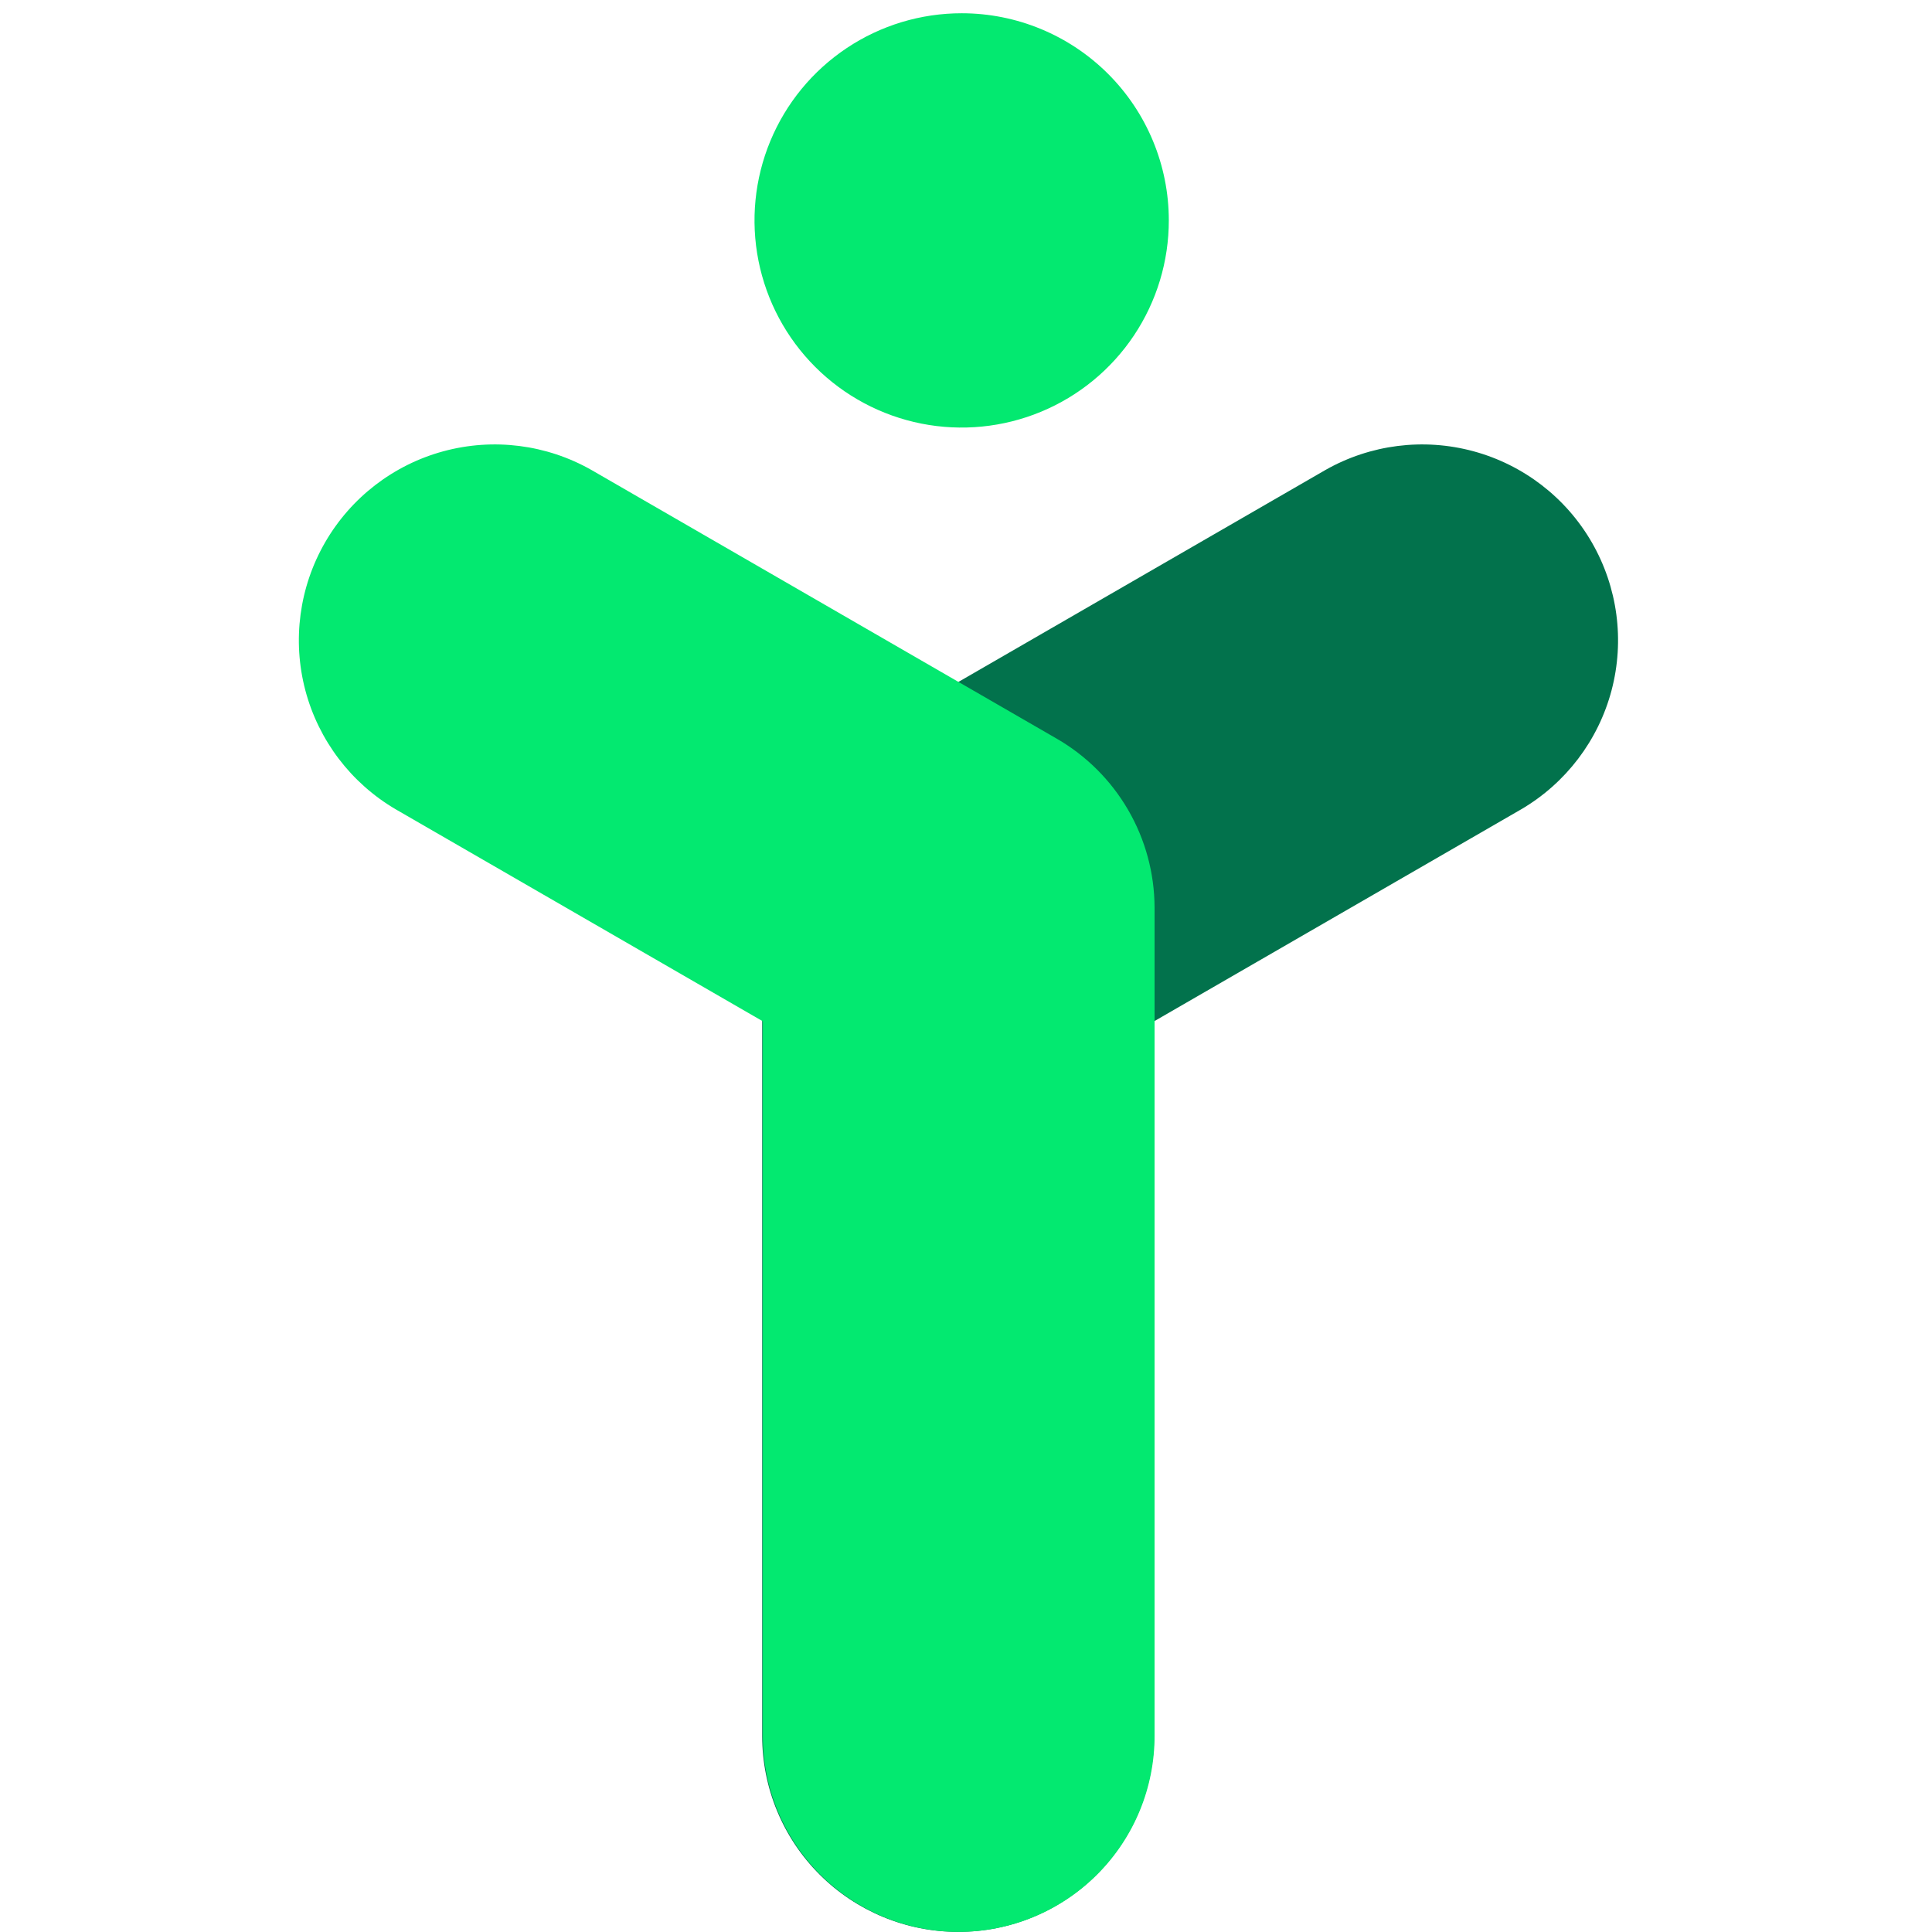
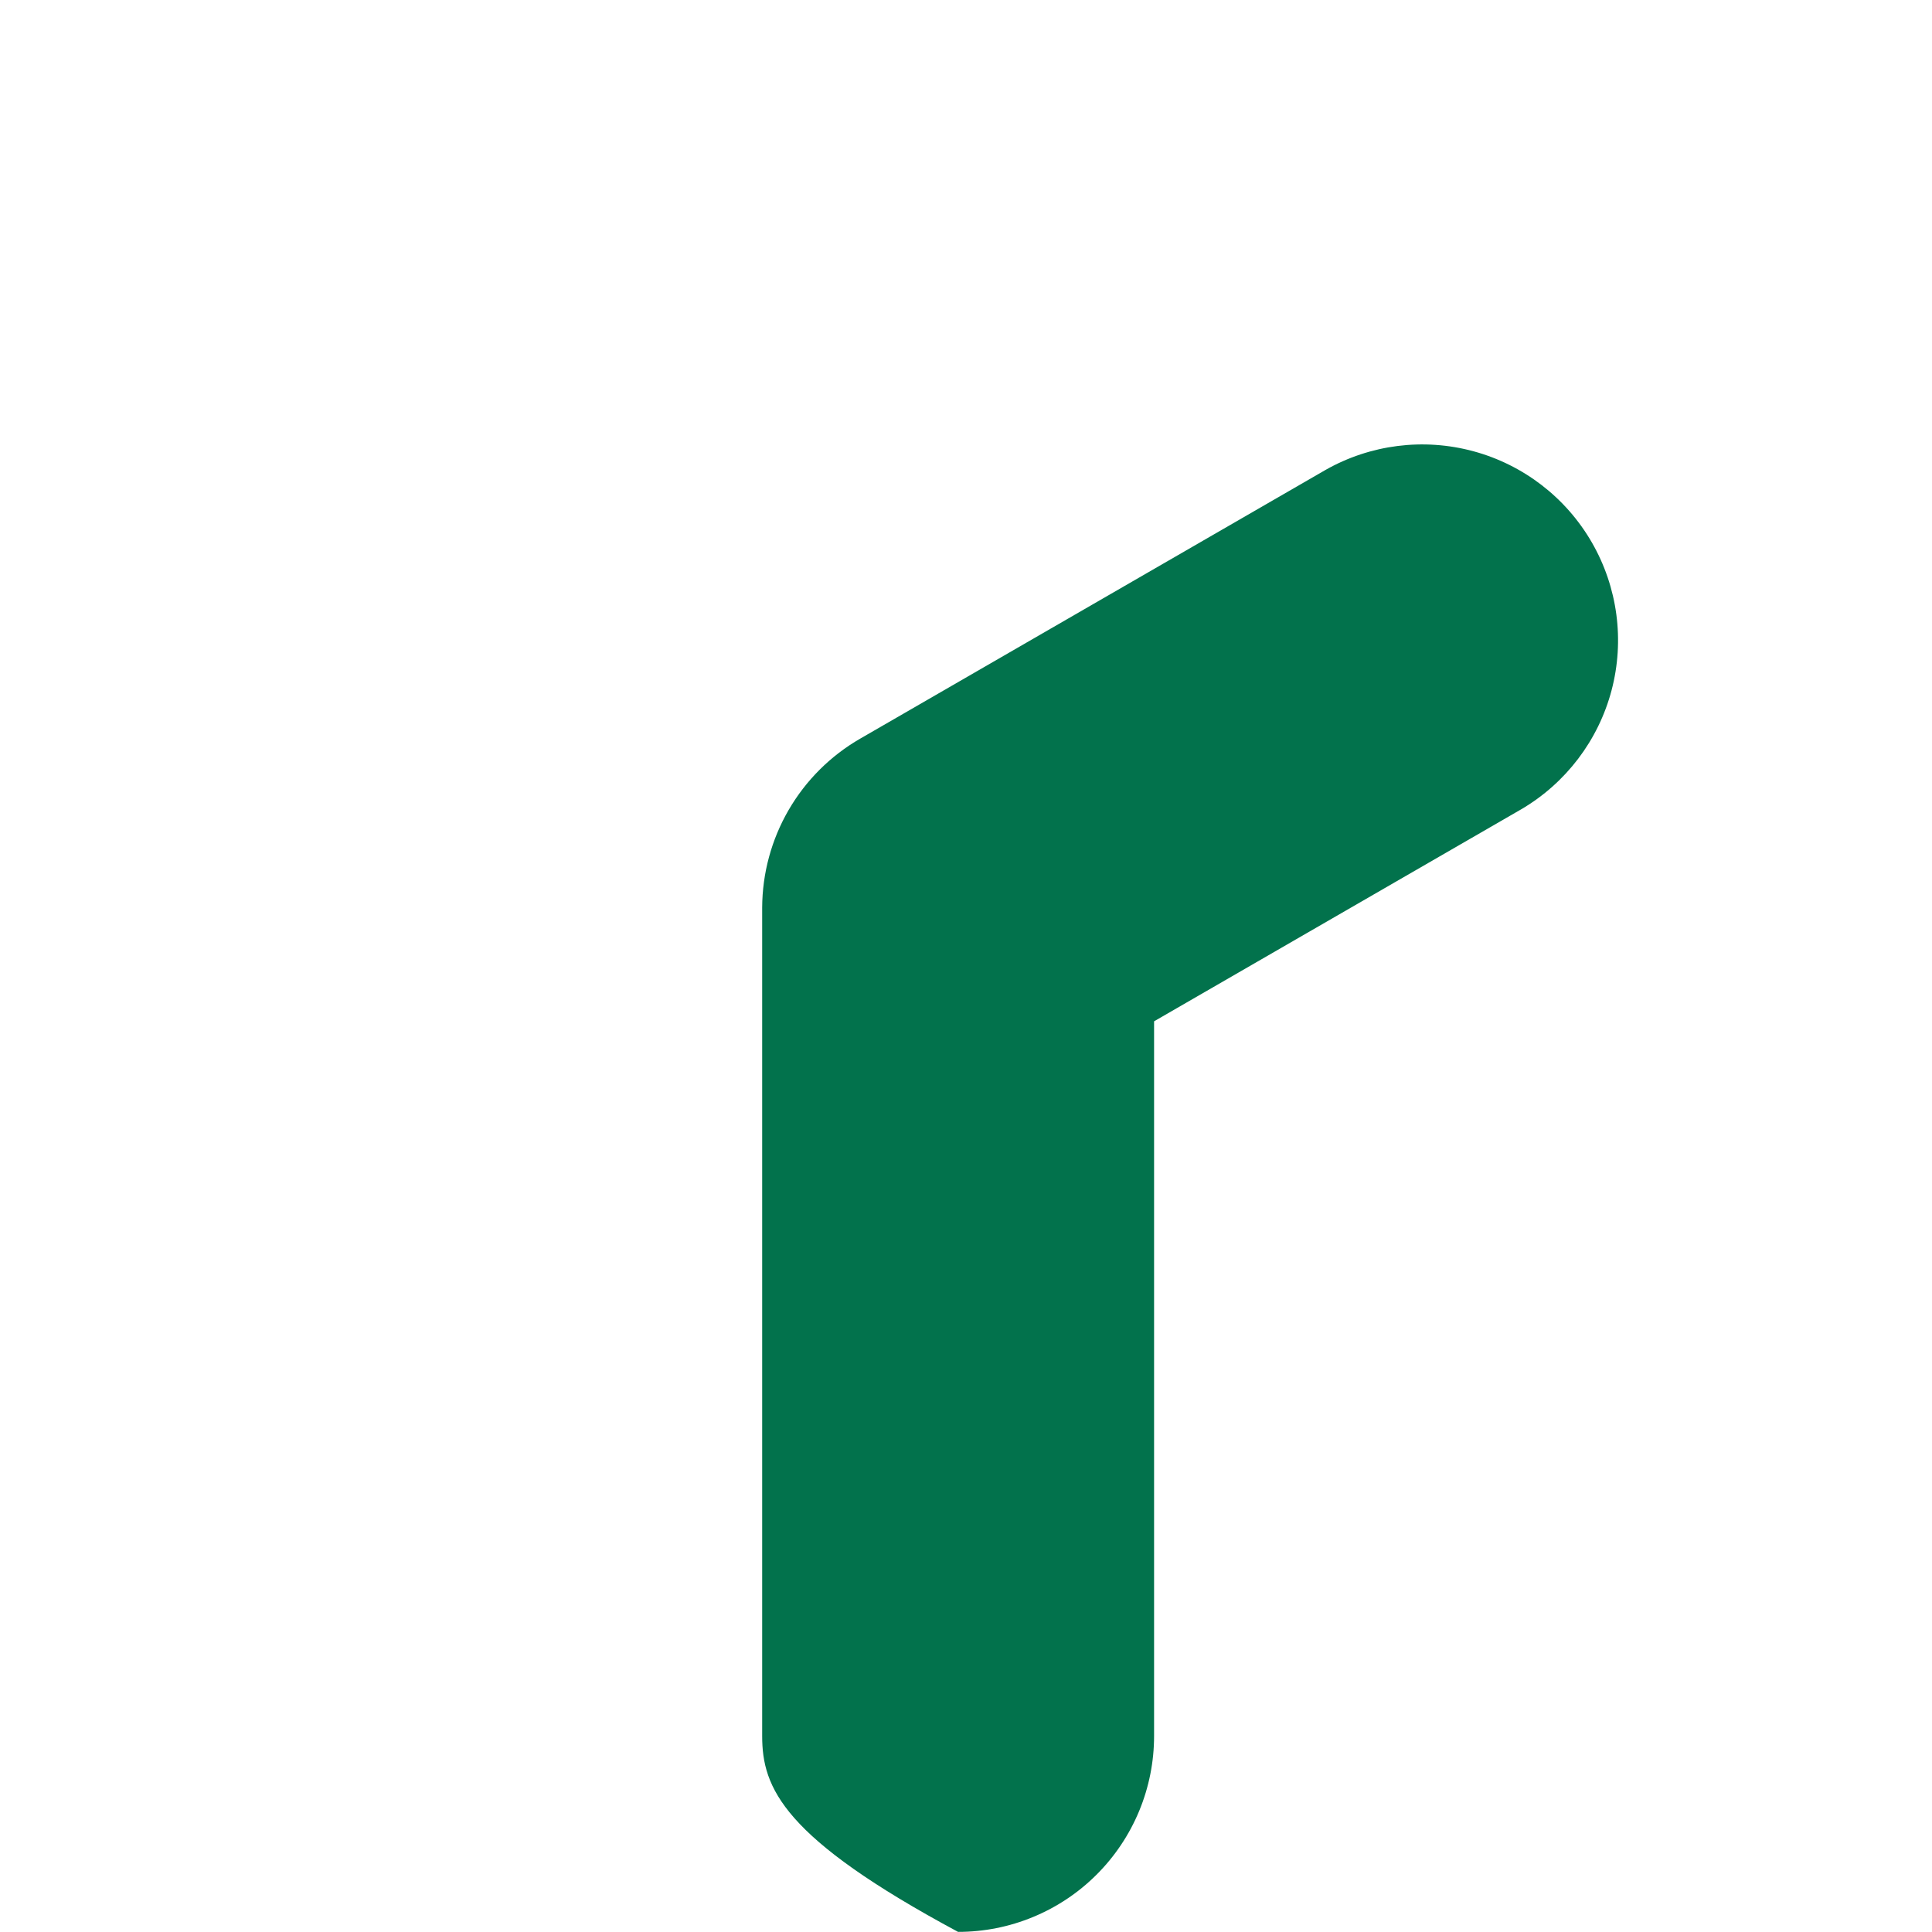
<svg xmlns="http://www.w3.org/2000/svg" width="80" height="80" viewBox="0 0 80 80" fill="none">
-   <path d="M48.398 9.12C48.4 10.817 47.898 12.476 46.956 13.888C46.013 15.3 44.674 16.4 43.106 17.05C41.538 17.7 39.813 17.871 38.149 17.54C36.484 17.209 34.955 16.392 33.755 15.192C32.555 13.992 31.738 12.463 31.407 10.798C31.076 9.134 31.247 7.409 31.897 5.841C32.547 4.273 33.647 2.934 35.059 1.992C36.471 1.049 38.13 0.547 39.827 0.549C42.1 0.55 44.279 1.454 45.886 3.061C47.493 4.668 48.397 6.847 48.398 9.12Z" fill="#03E970" />
-   <path d="M39.671 79.995C37.52 79.995 35.457 79.14 33.936 77.619C32.415 76.098 31.56 74.035 31.56 71.884V37.579C31.566 36.159 31.944 34.766 32.656 33.539C33.369 32.311 34.392 31.292 35.622 30.584L54.88 19.463C56.742 18.404 58.947 18.125 61.014 18.686C63.081 19.247 64.842 20.603 65.913 22.458C66.984 24.313 67.278 26.516 66.731 28.587C66.183 30.657 64.839 32.427 62.991 33.511L47.788 42.29V71.884C47.788 72.95 47.578 74.005 47.17 74.99C46.762 75.974 46.164 76.868 45.41 77.622C44.657 78.375 43.762 78.972 42.777 79.379C41.792 79.787 40.737 79.996 39.671 79.995Z" fill="#02724C" />
-   <path d="M39.697 79.995C37.546 79.995 35.483 79.14 33.962 77.619C32.441 76.098 31.587 74.035 31.587 71.884V42.29L16.384 33.511C14.536 32.427 13.192 30.657 12.644 28.587C12.097 26.516 12.391 24.313 13.462 22.458C14.533 20.603 16.294 19.247 18.361 18.686C20.428 18.125 22.633 18.404 24.494 19.463L43.753 30.584C44.982 31.293 46.003 32.312 46.715 33.54C47.427 34.767 47.804 36.16 47.808 37.579V71.858C47.812 72.925 47.604 73.983 47.198 74.97C46.792 75.957 46.195 76.854 45.442 77.61C44.688 78.366 43.793 78.966 42.807 79.375C41.822 79.784 40.765 79.995 39.697 79.995Z" fill="#03E970" />
+   <path d="M39.671 79.995C32.415 76.098 31.56 74.035 31.56 71.884V37.579C31.566 36.159 31.944 34.766 32.656 33.539C33.369 32.311 34.392 31.292 35.622 30.584L54.88 19.463C56.742 18.404 58.947 18.125 61.014 18.686C63.081 19.247 64.842 20.603 65.913 22.458C66.984 24.313 67.278 26.516 66.731 28.587C66.183 30.657 64.839 32.427 62.991 33.511L47.788 42.29V71.884C47.788 72.95 47.578 74.005 47.17 74.99C46.762 75.974 46.164 76.868 45.41 77.622C44.657 78.375 43.762 78.972 42.777 79.379C41.792 79.787 40.737 79.996 39.671 79.995Z" fill="#02724C" />
</svg>